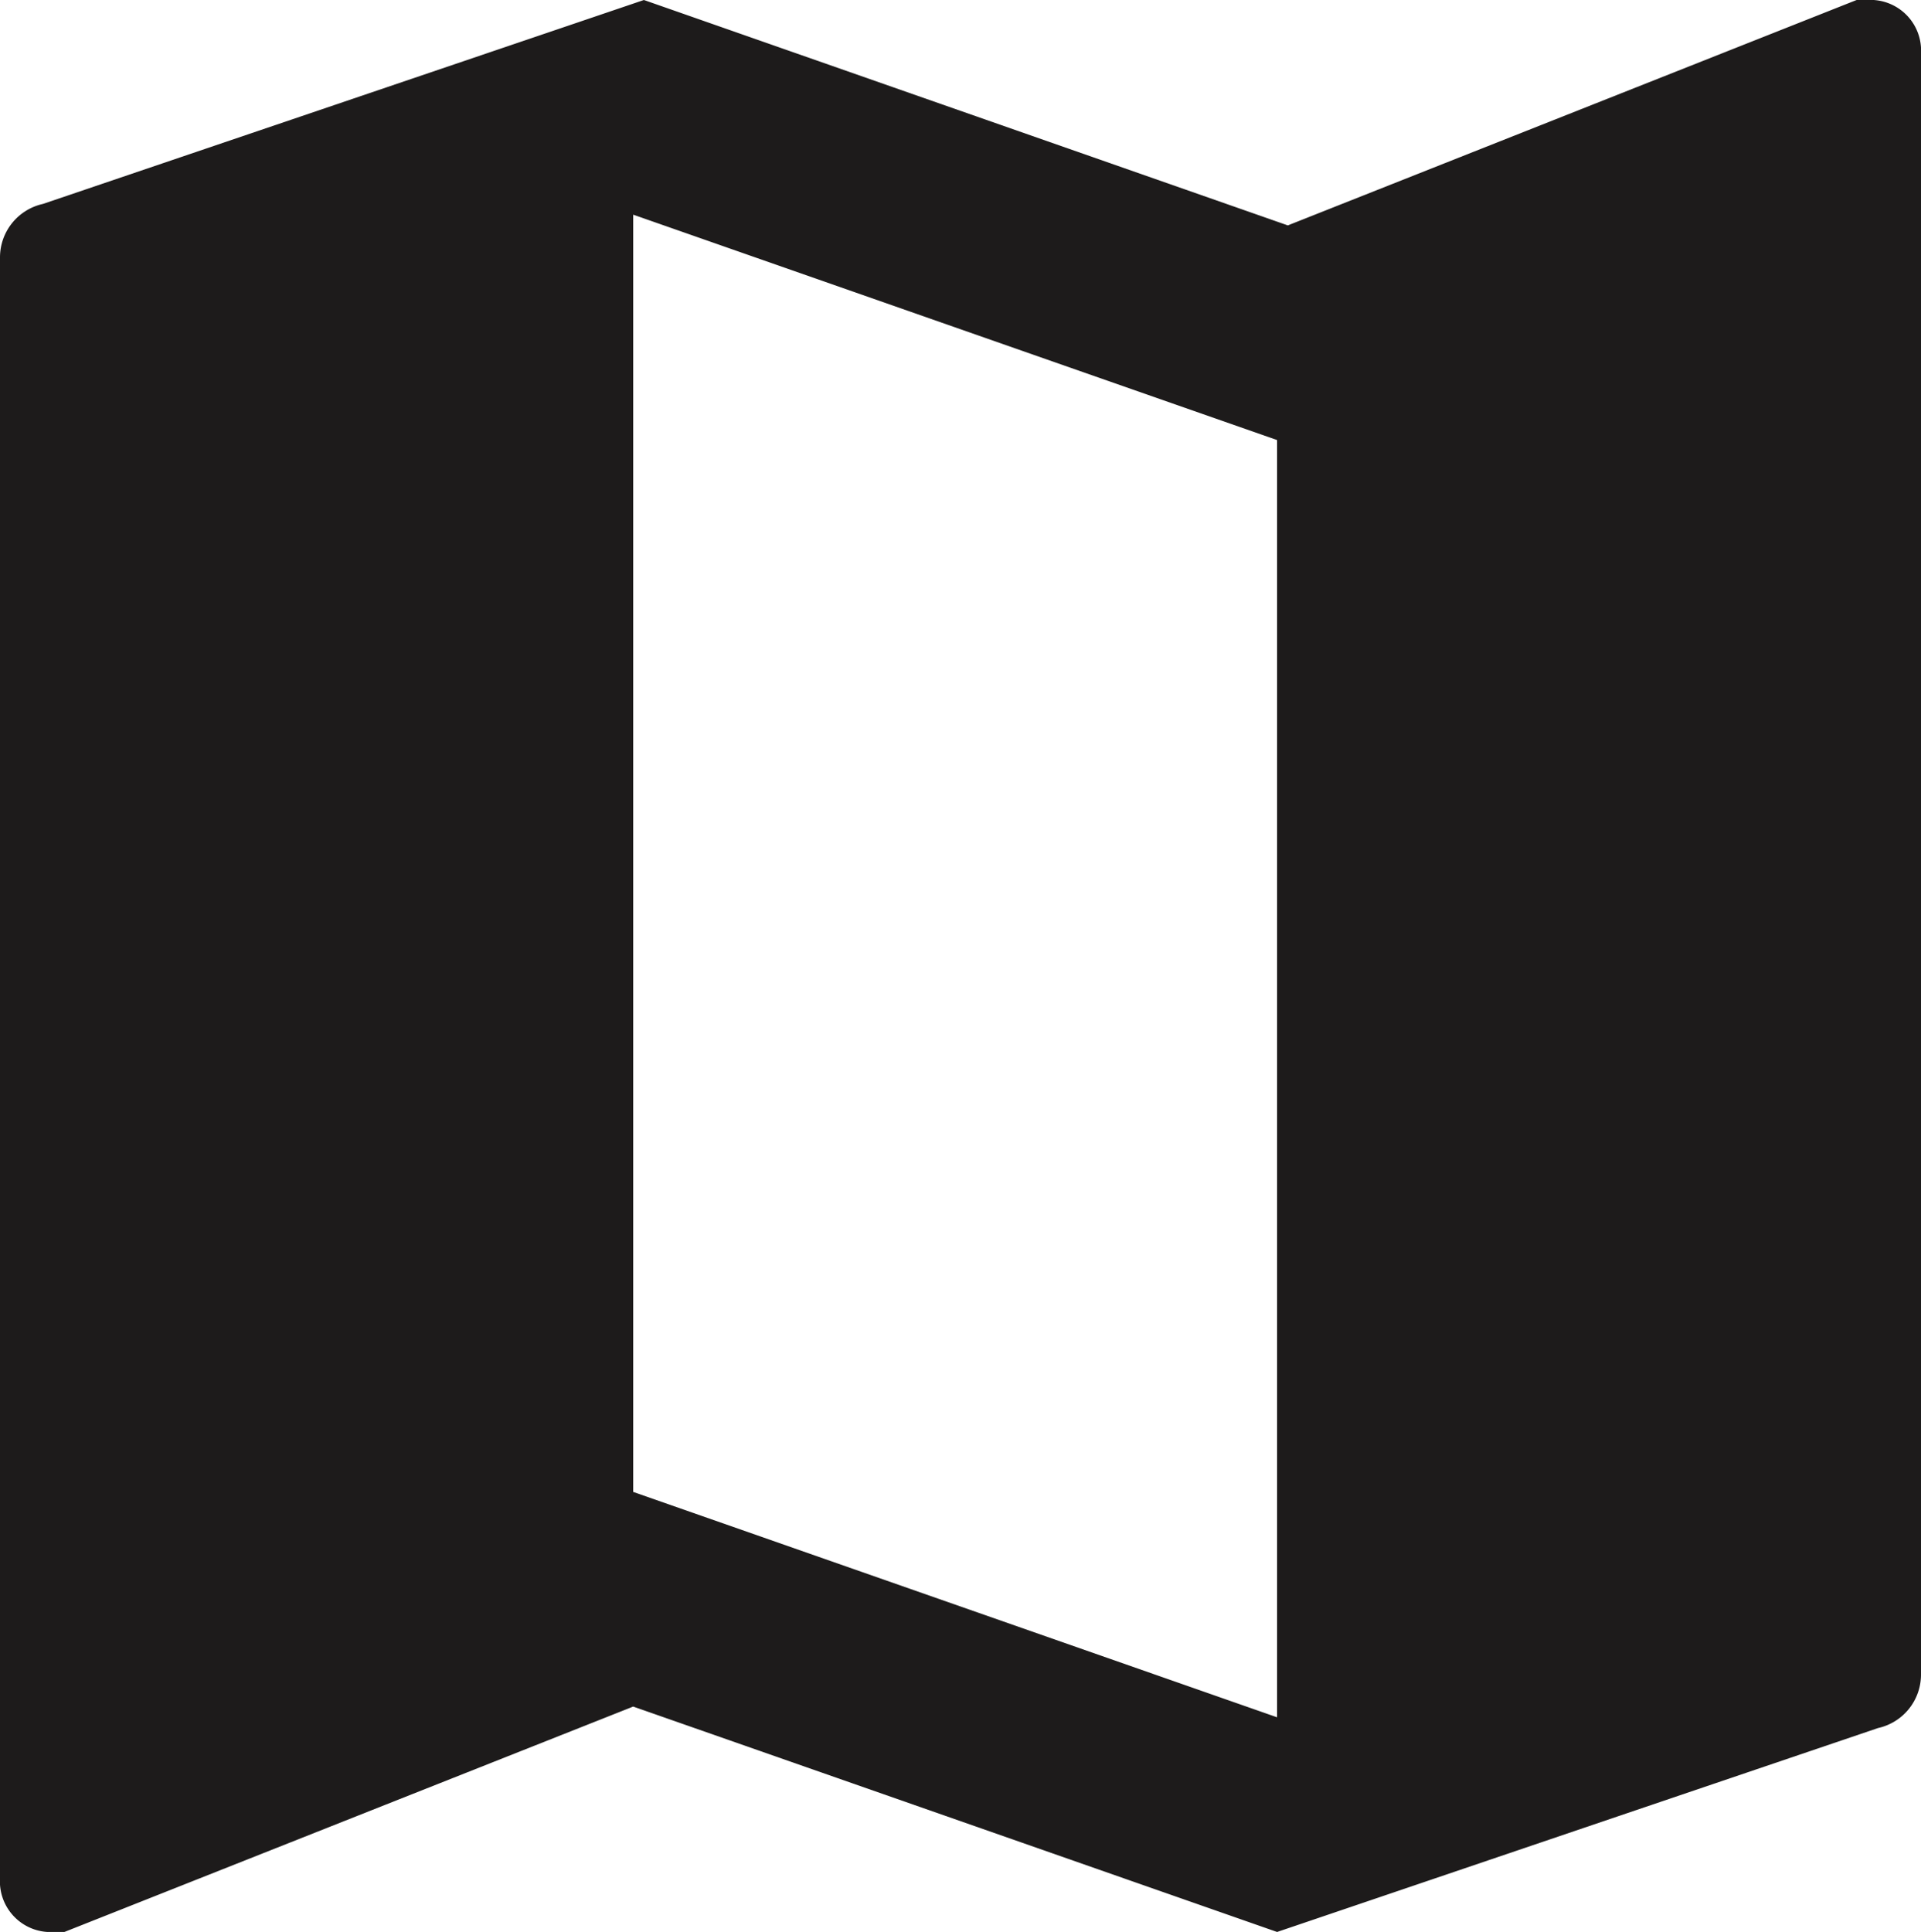
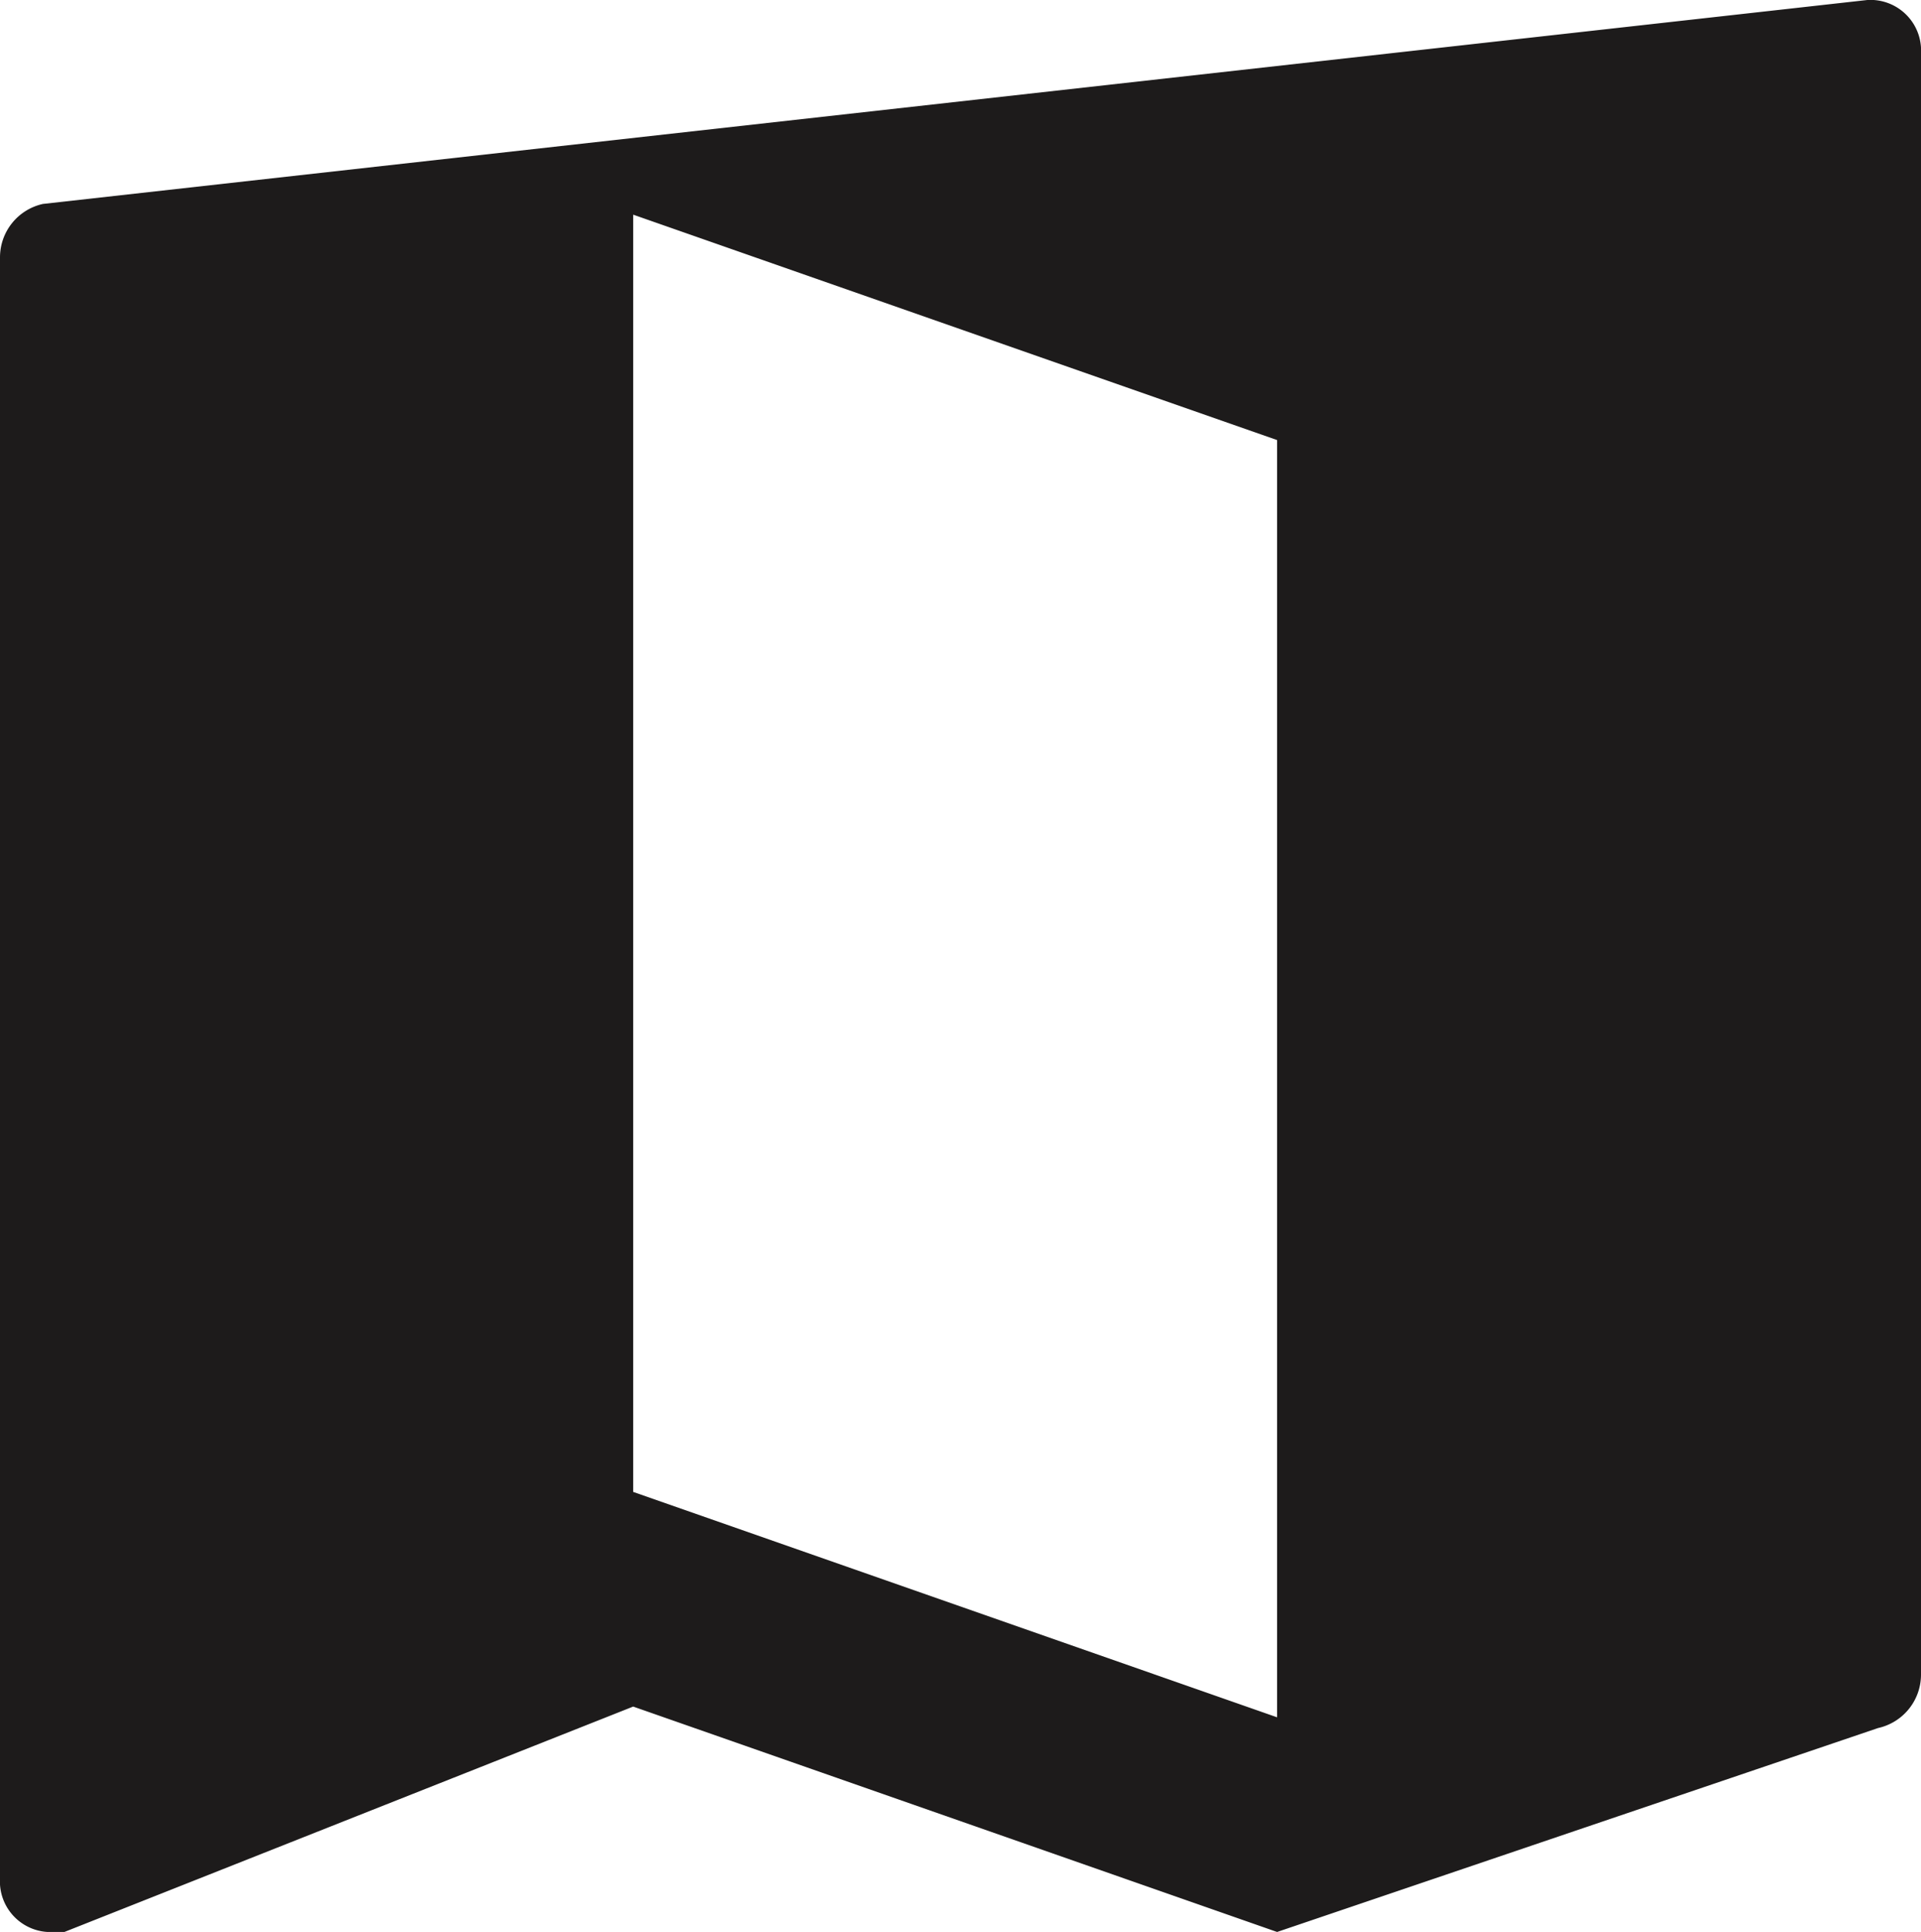
<svg xmlns="http://www.w3.org/2000/svg" width="17.9" height="18" viewBox="0 0 17.9 18">
-   <path id="path" d="M168.3,802.4a.472.472,0,0,1,.5.5V818a.51.51,0,0,1-.4.5l-5.6,1.9-6-2.1-5.3,2.1h-.1a.472.472,0,0,1-.5-.5V804.8a.51.51,0,0,1,.4-.5l5.6-1.9,6,2.1,5.3-2.1Zm-5.5,16V806.5l-6-2.1v11.9Z" transform="translate(-150.9 -802.4)" fill="#1d1b1b" />
+   <path id="path" d="M168.3,802.4a.472.472,0,0,1,.5.5V818a.51.51,0,0,1-.4.5l-5.6,1.9-6-2.1-5.3,2.1h-.1a.472.472,0,0,1-.5-.5V804.8a.51.51,0,0,1,.4-.5Zm-5.5,16V806.5l-6-2.1v11.9Z" transform="translate(-150.9 -802.4)" fill="#1d1b1b" />
</svg>